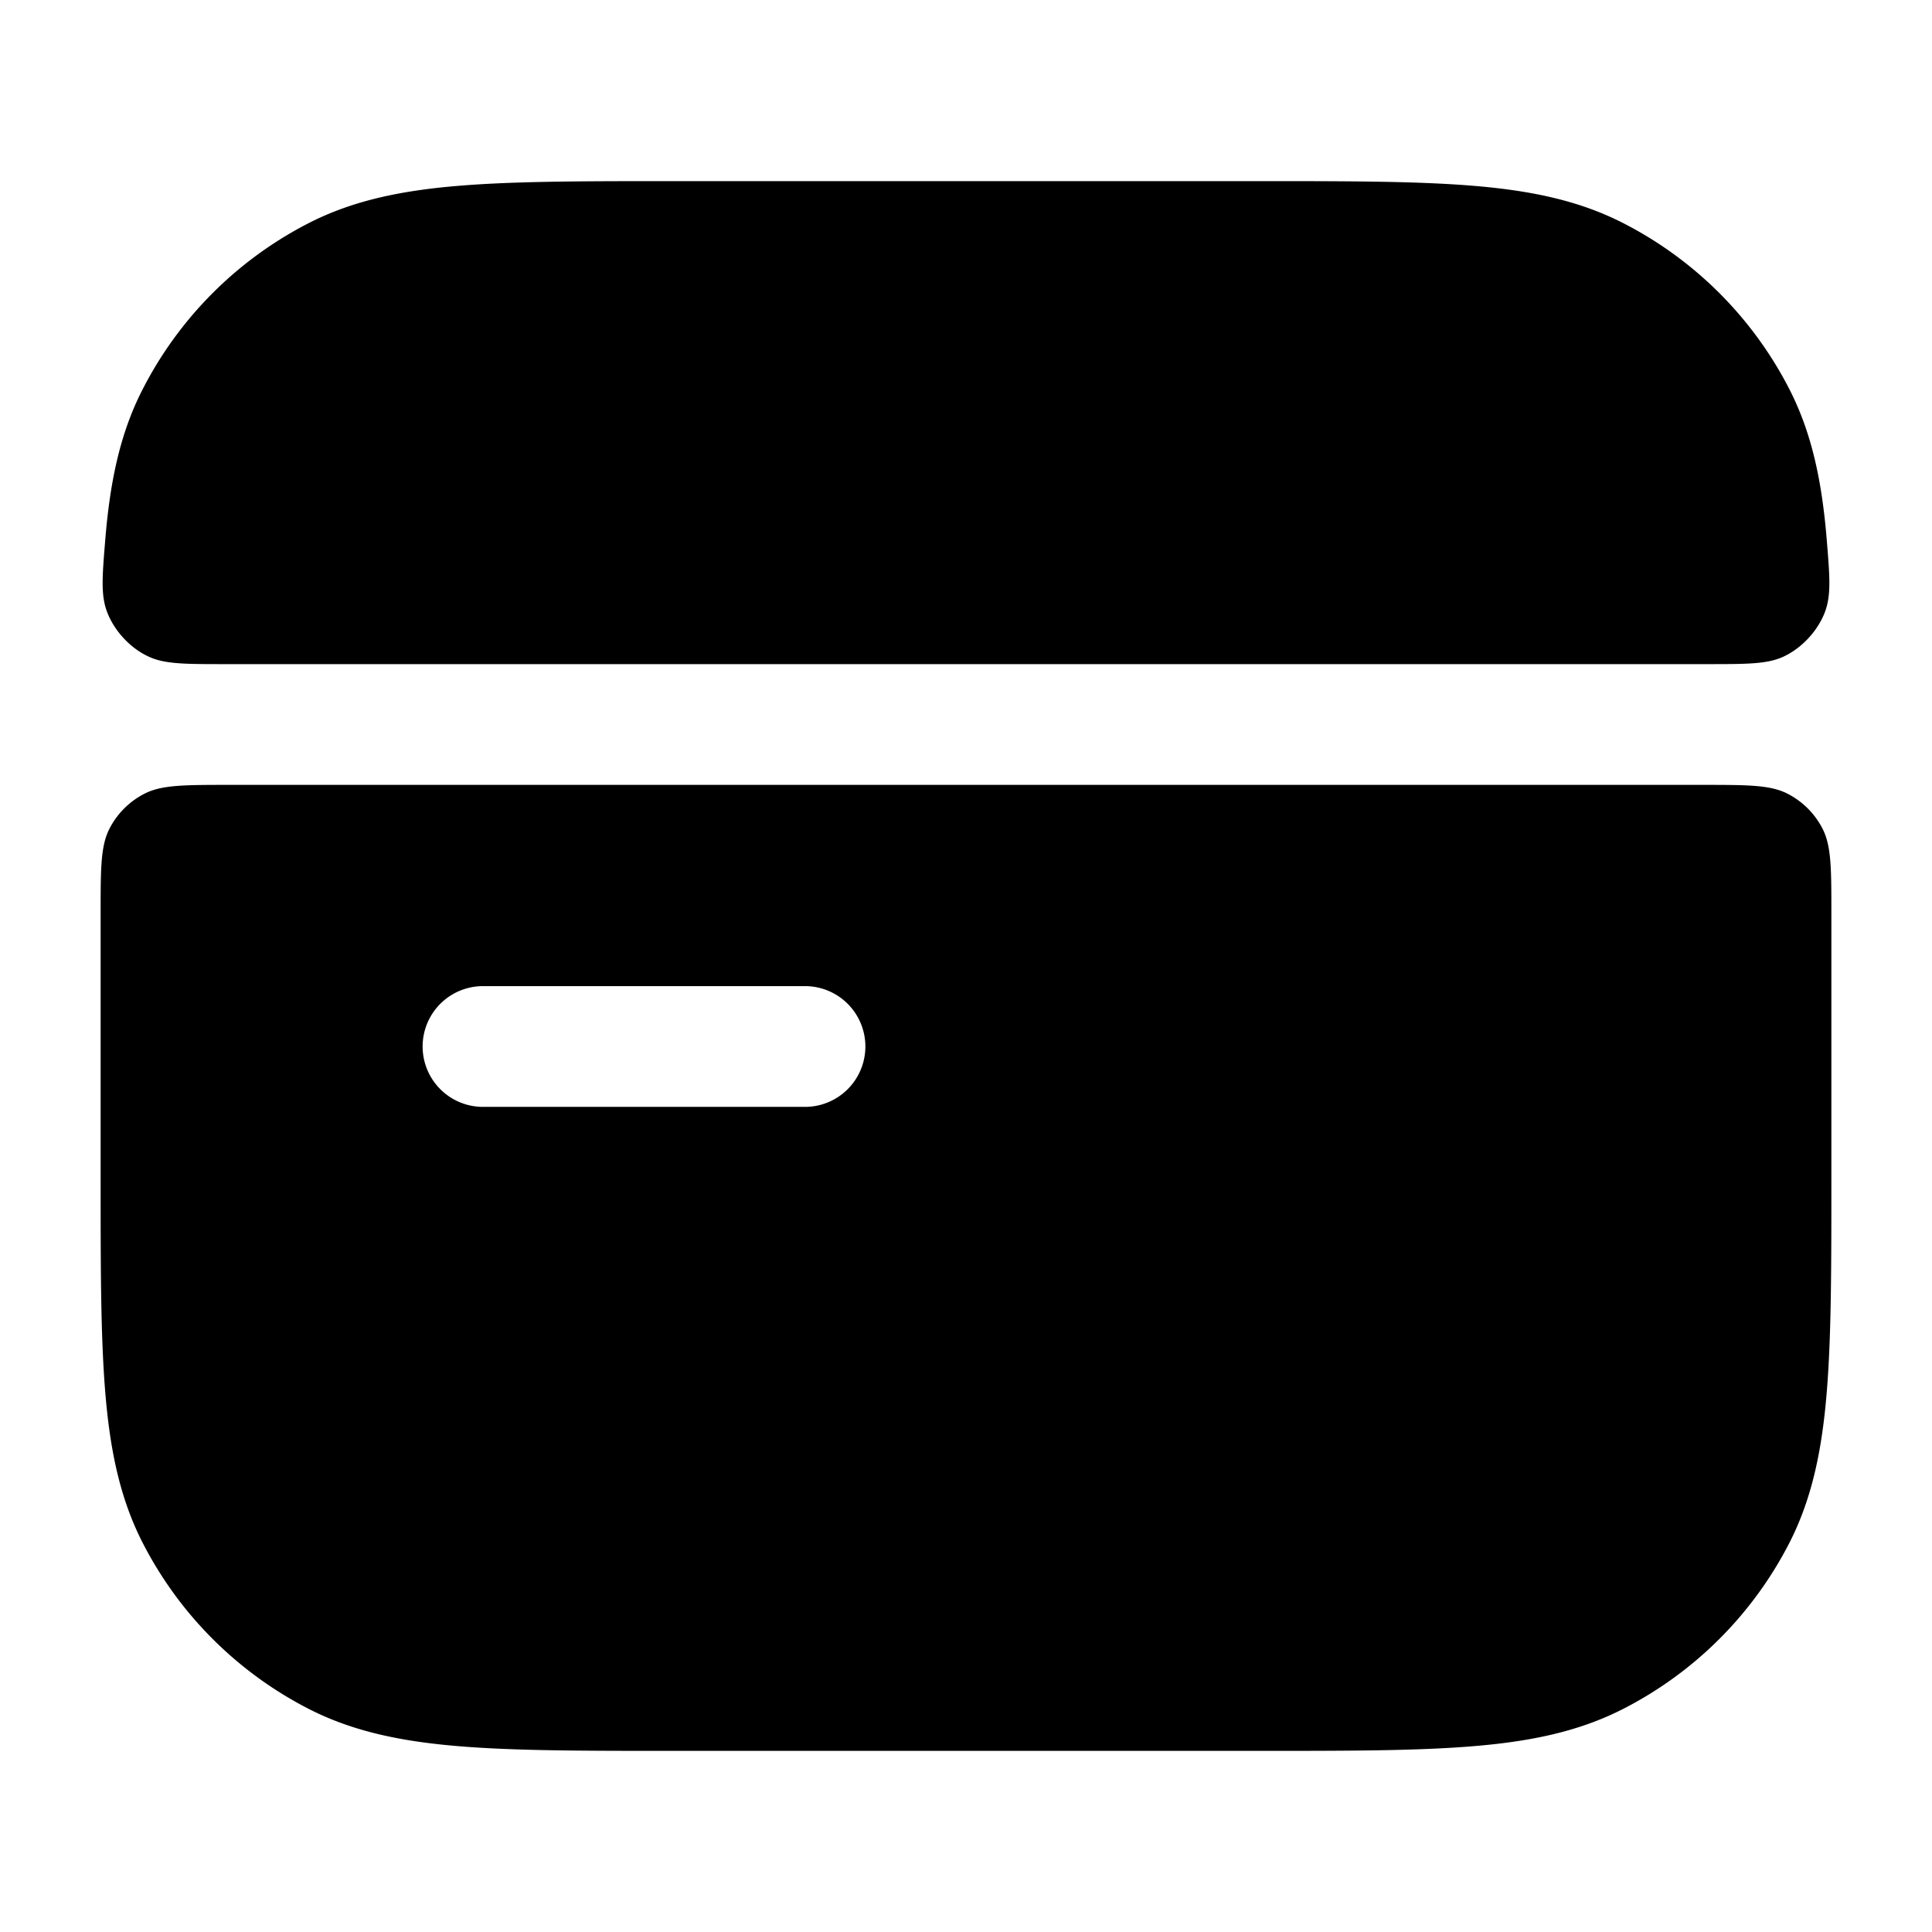
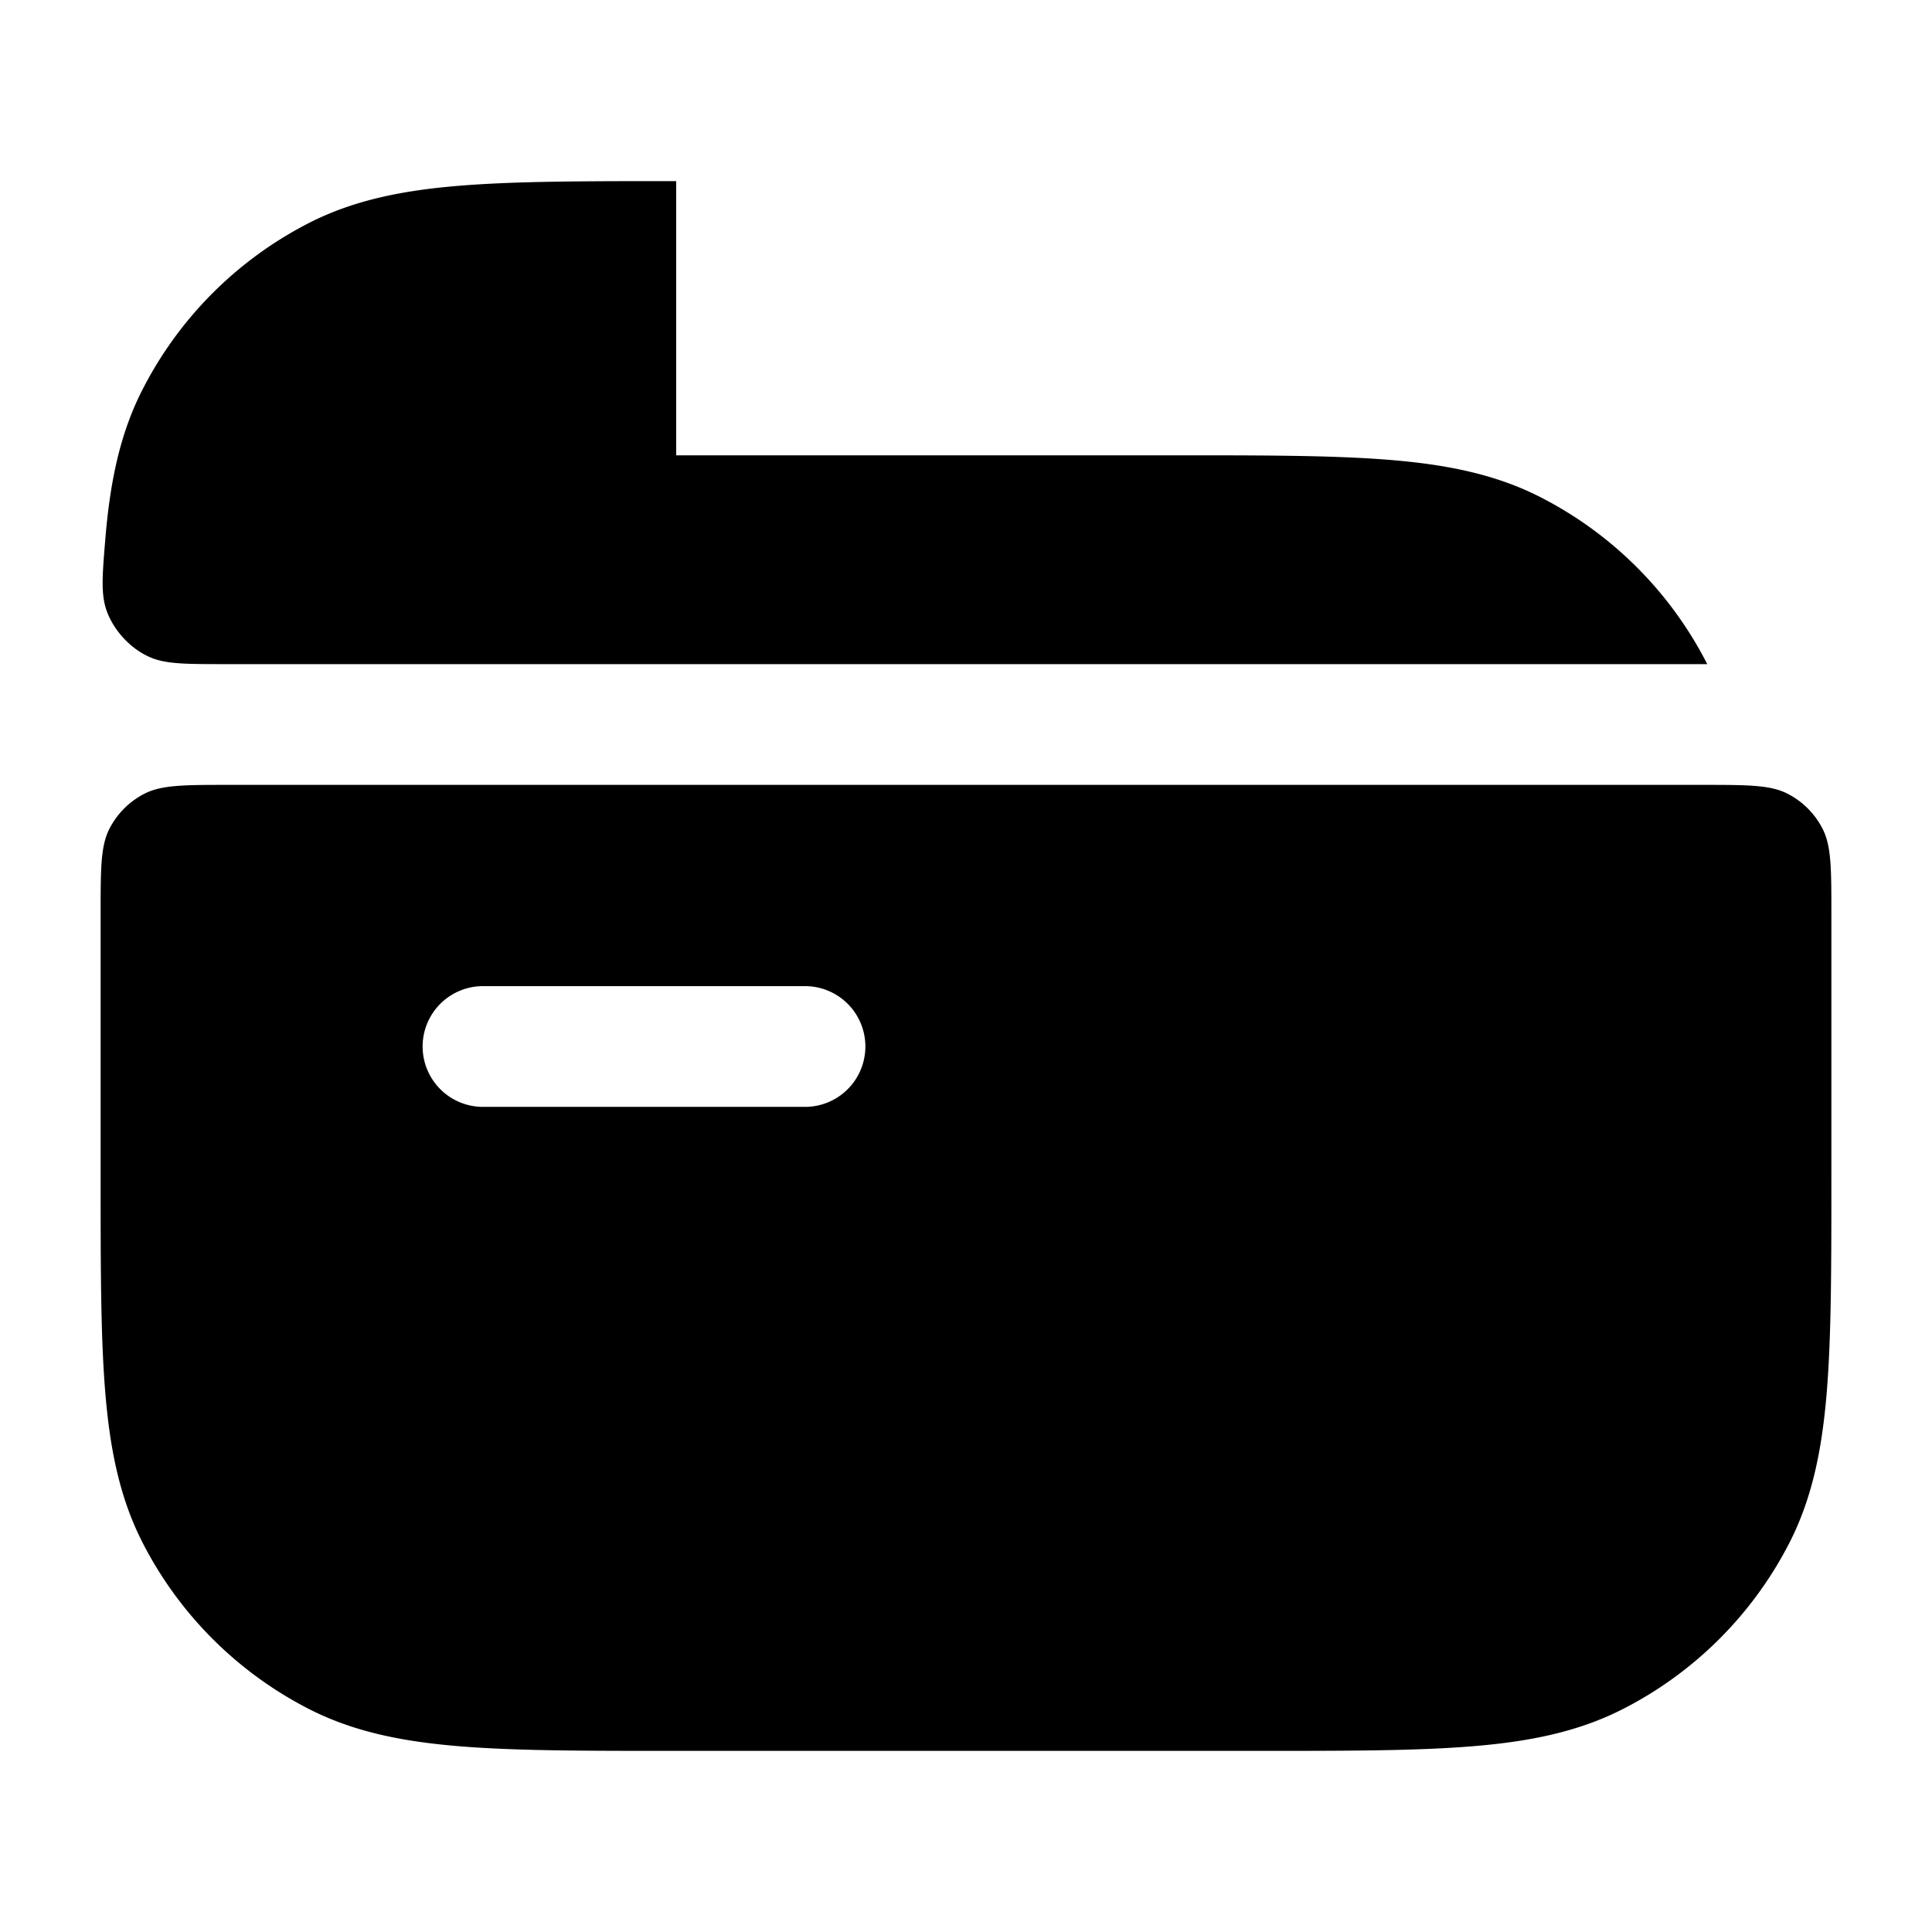
<svg xmlns="http://www.w3.org/2000/svg" width="24" height="24" fill="currentColor" viewBox="0 0 24 24">
-   <path fill-rule="evenodd" d="M8.4 2.25h-.033c-1.092 0-1.958 0-2.655.057-.714.058-1.317.18-1.868.46a4.75 4.75 0 00-2.076 2.077c-.281.55-.403 1.154-.461 1.868-.037.451-.055.677.021.884.088.237.288.455.517.56.2.094.45.094.947.094h18.416c.498 0 .747 0 .947-.093.229-.106.43-.324.517-.56.076-.208.058-.434.021-.885-.058-.714-.18-1.317-.46-1.868a4.75 4.75 0 00-2.076-2.076c-.552-.281-1.155-.403-1.869-.461-.697-.057-1.563-.057-2.655-.057H8.4zM1.25 14.6v-3.25c0-.56 0-.84.109-1.054a1 1 0 01.437-.437c.214-.109.494-.109 1.054-.109h18.3c.56 0 .84 0 1.054.109a1 1 0 01.437.437c.109.214.109.494.109 1.054v3.283c0 1.092 0 1.958-.057 2.655-.058.714-.18 1.317-.46 1.869a4.75 4.75 0 01-2.076 2.075c-.552.281-1.155.403-1.869.461-.697.057-1.563.057-2.655.057H8.367c-1.092 0-1.958 0-2.655-.057-.714-.058-1.317-.18-1.868-.46a4.75 4.75 0 01-2.076-2.076c-.281-.552-.403-1.155-.461-1.869-.057-.697-.057-1.563-.057-2.655V14.6zM6 12.25a.75.75 0 000 1.5h4a.75.75 0 000-1.5H6z" />
+   <path fill-rule="evenodd" d="M8.4 2.25h-.033c-1.092 0-1.958 0-2.655.057-.714.058-1.317.18-1.868.46a4.75 4.75 0 00-2.076 2.077c-.281.55-.403 1.154-.461 1.868-.037.451-.055.677.021.884.088.237.288.455.517.56.2.094.45.094.947.094h18.416a4.75 4.75 0 00-2.076-2.076c-.552-.281-1.155-.403-1.869-.461-.697-.057-1.563-.057-2.655-.057H8.4zM1.25 14.6v-3.25c0-.56 0-.84.109-1.054a1 1 0 01.437-.437c.214-.109.494-.109 1.054-.109h18.3c.56 0 .84 0 1.054.109a1 1 0 01.437.437c.109.214.109.494.109 1.054v3.283c0 1.092 0 1.958-.057 2.655-.058.714-.18 1.317-.46 1.869a4.75 4.75 0 01-2.076 2.075c-.552.281-1.155.403-1.869.461-.697.057-1.563.057-2.655.057H8.367c-1.092 0-1.958 0-2.655-.057-.714-.058-1.317-.18-1.868-.46a4.75 4.75 0 01-2.076-2.076c-.281-.552-.403-1.155-.461-1.869-.057-.697-.057-1.563-.057-2.655V14.6zM6 12.25a.75.75 0 000 1.5h4a.75.75 0 000-1.5H6z" />
</svg>